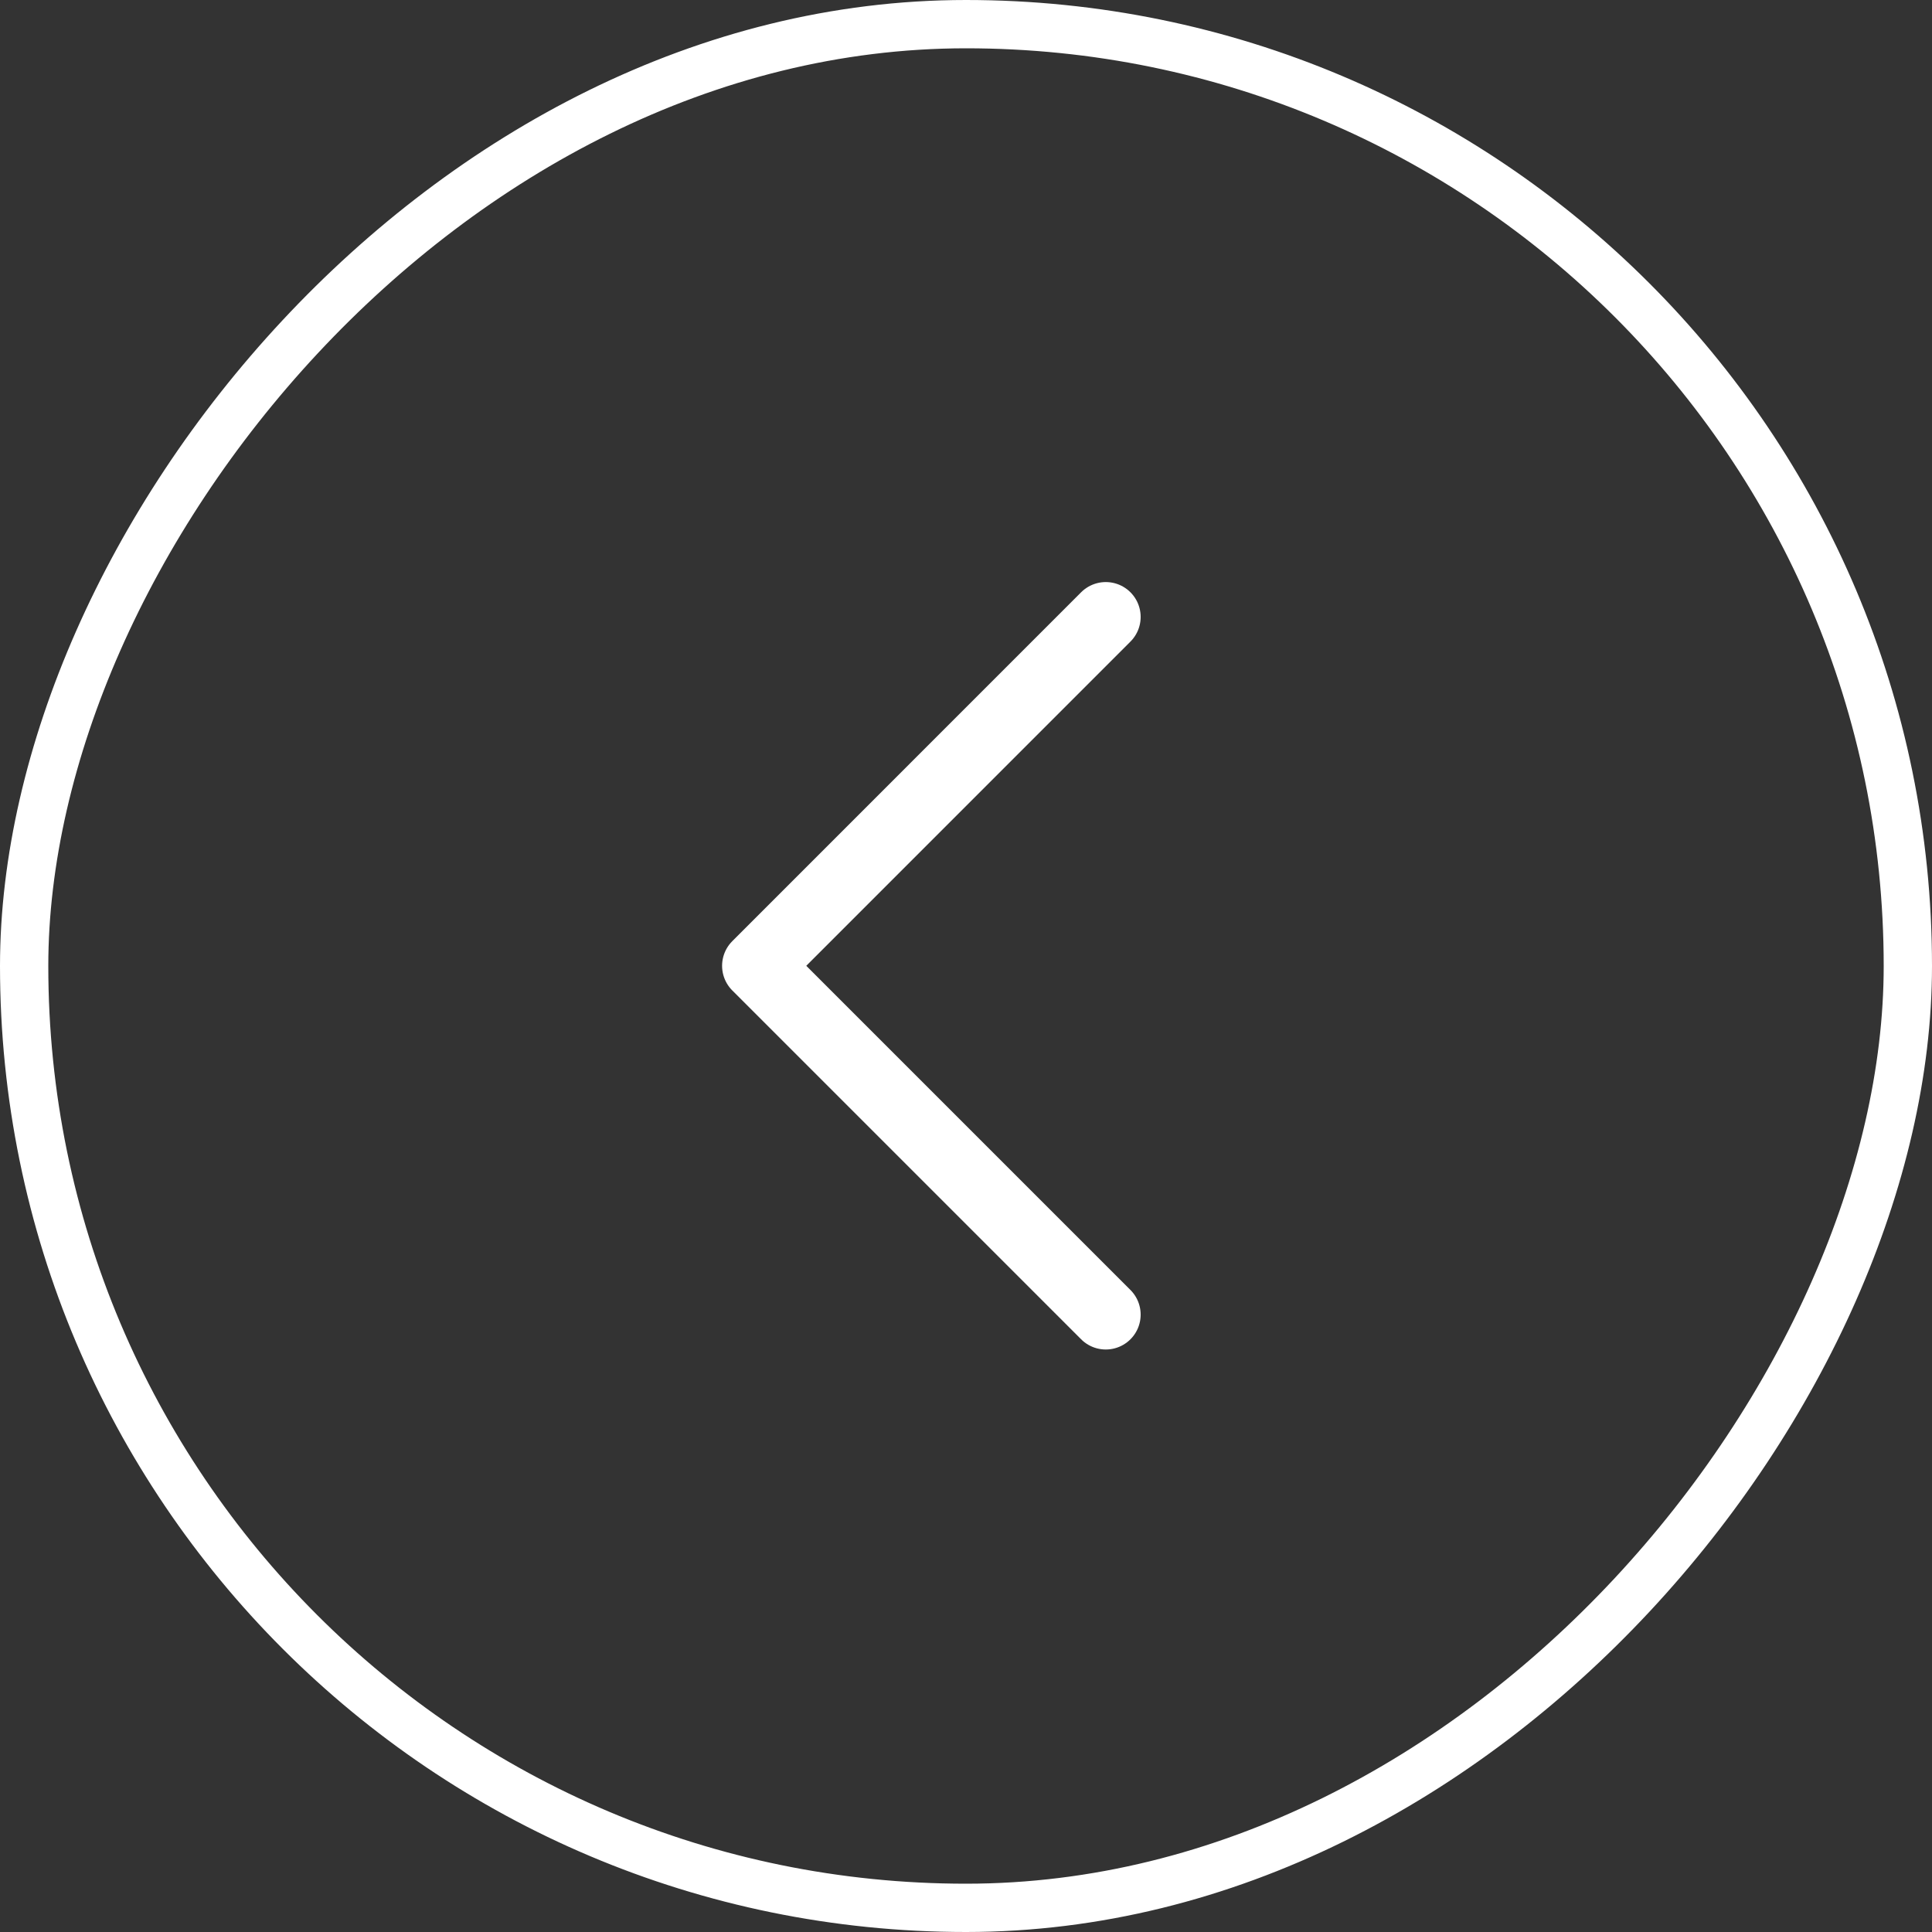
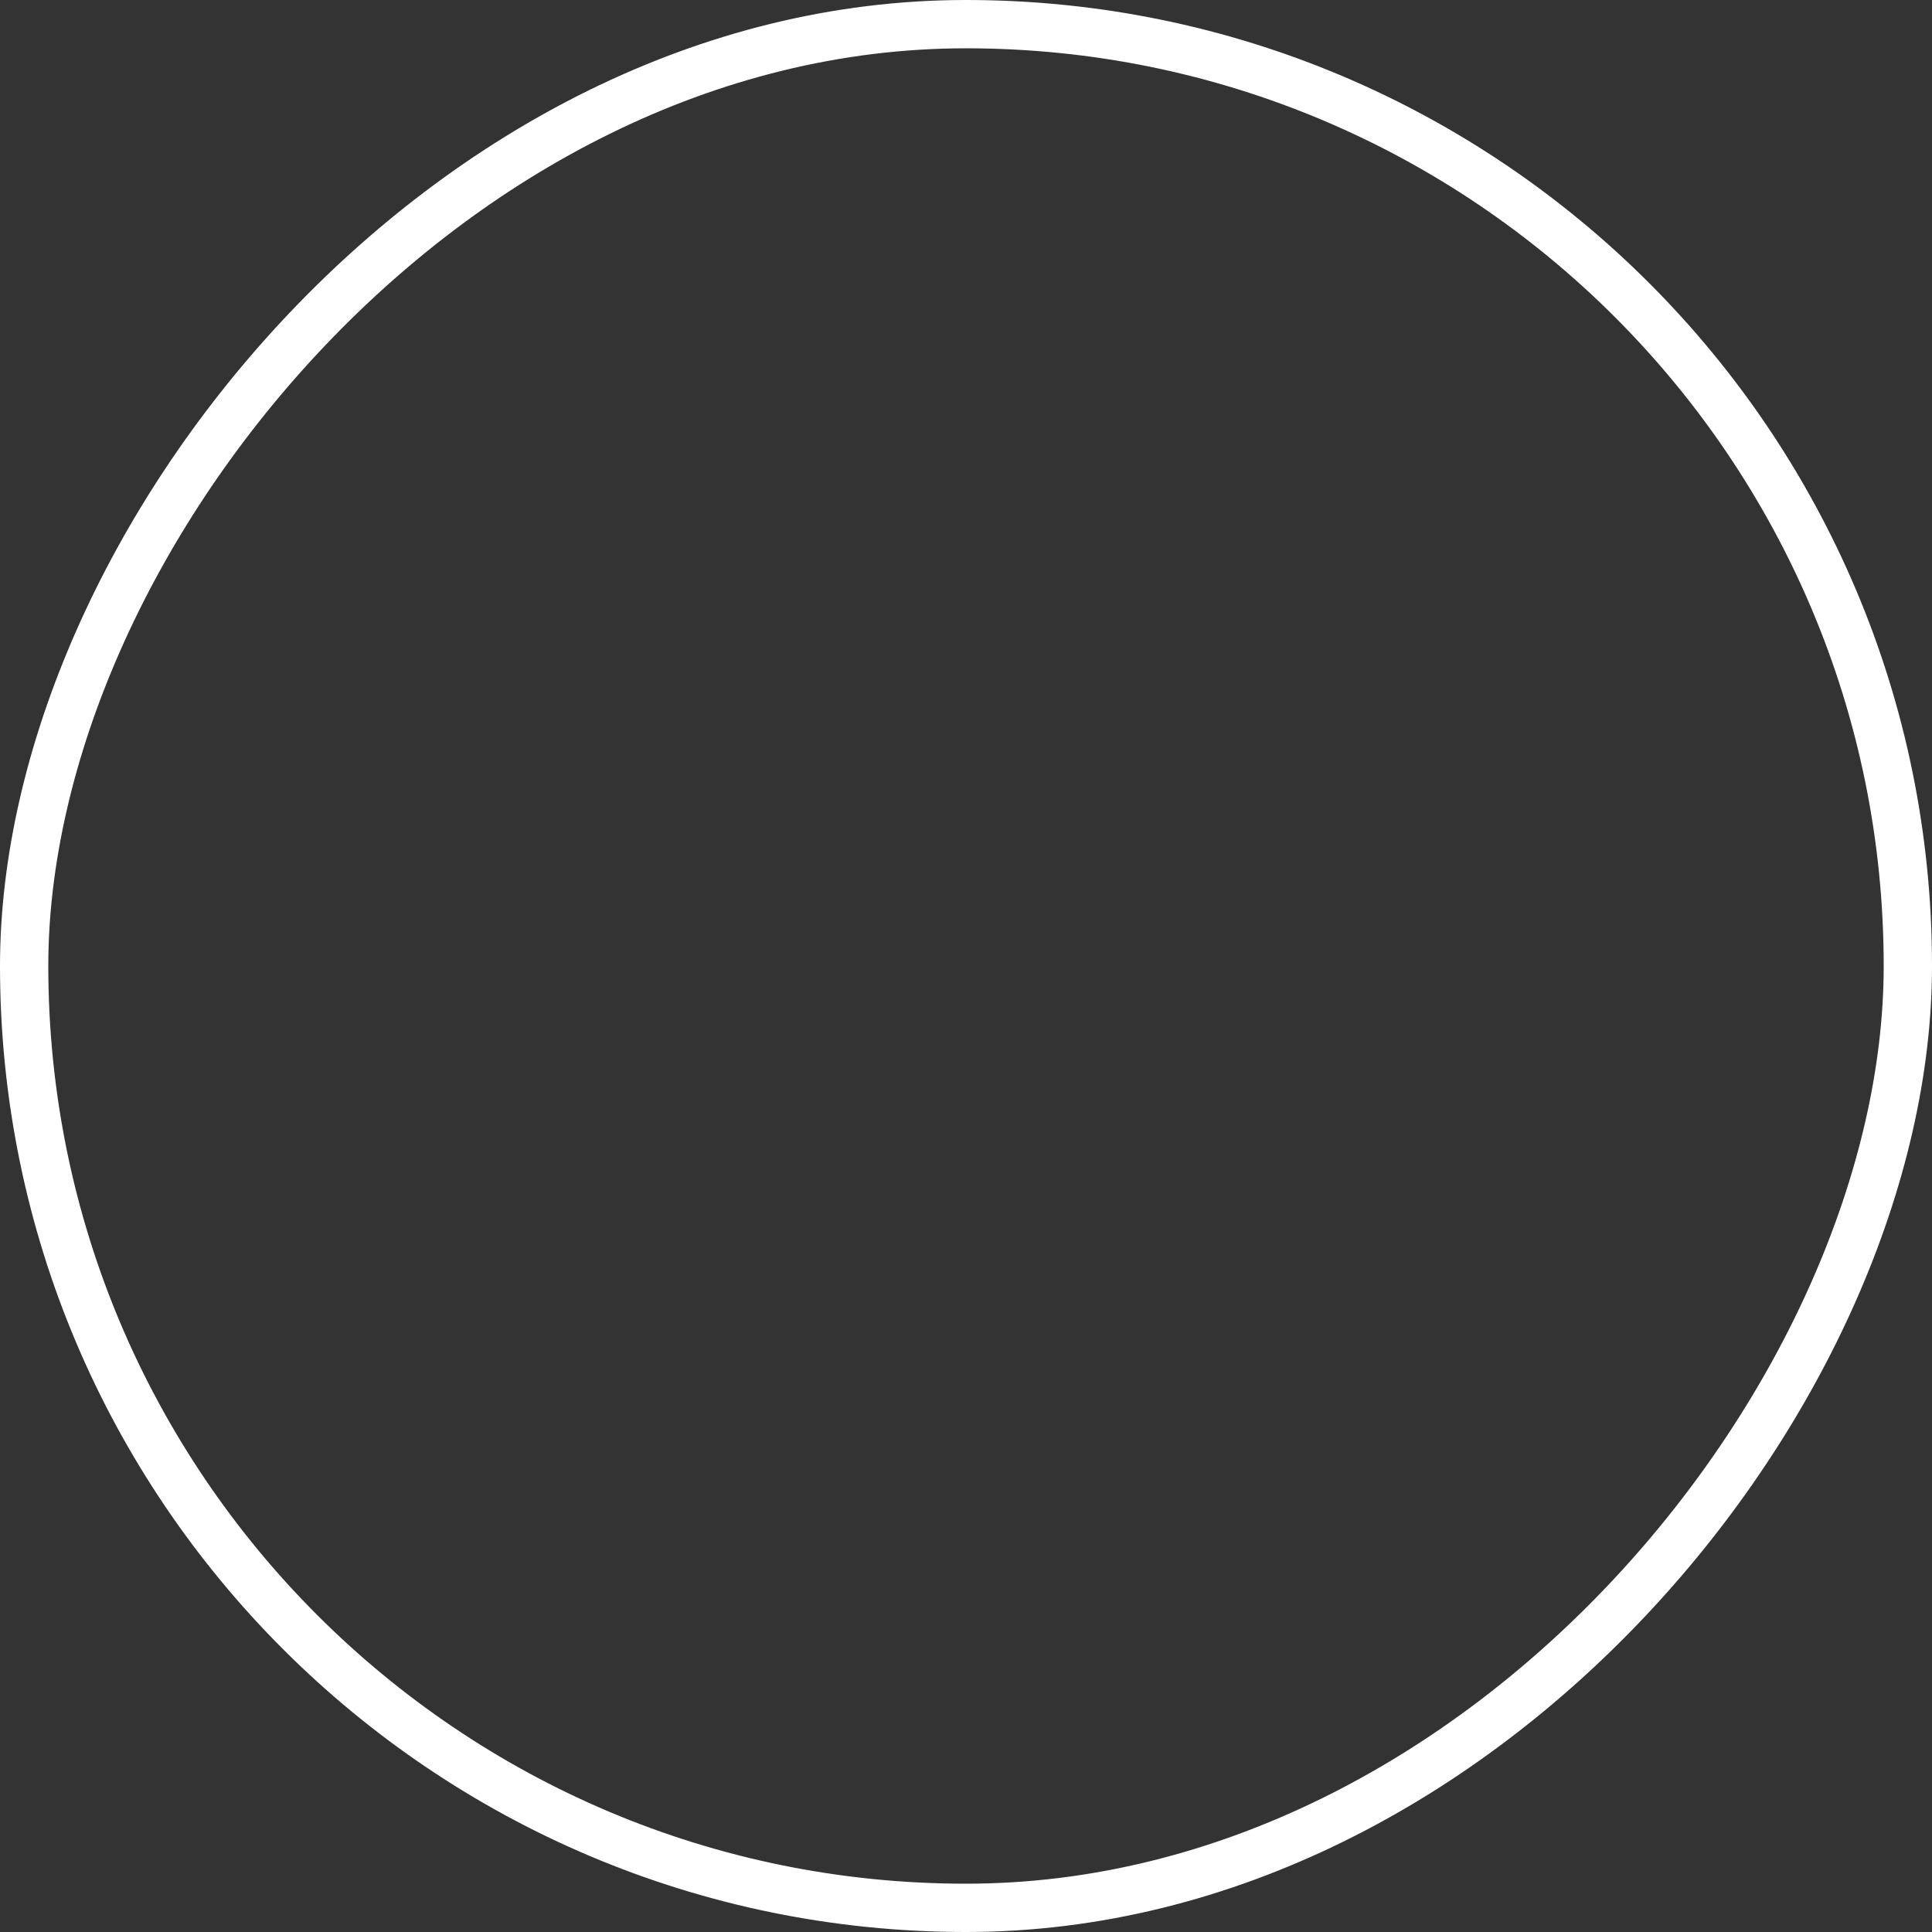
<svg xmlns="http://www.w3.org/2000/svg" width="40" height="40" viewBox="0 0 40 40" fill="none">
  <rect x="0" y="0" width="40" height="40" fill="#333333" stroke="none" />
  <rect x="-0.5" y="0.5" width="39" height="39" rx="19.5" transform="matrix(-1 0 0 1 39 0)" stroke="white" />
-   <path d="M22.894 27.218L15.672 19.996L22.894 12.773" stroke="white" stroke-width="1.444" stroke-linecap="round" stroke-linejoin="round" />
</svg>